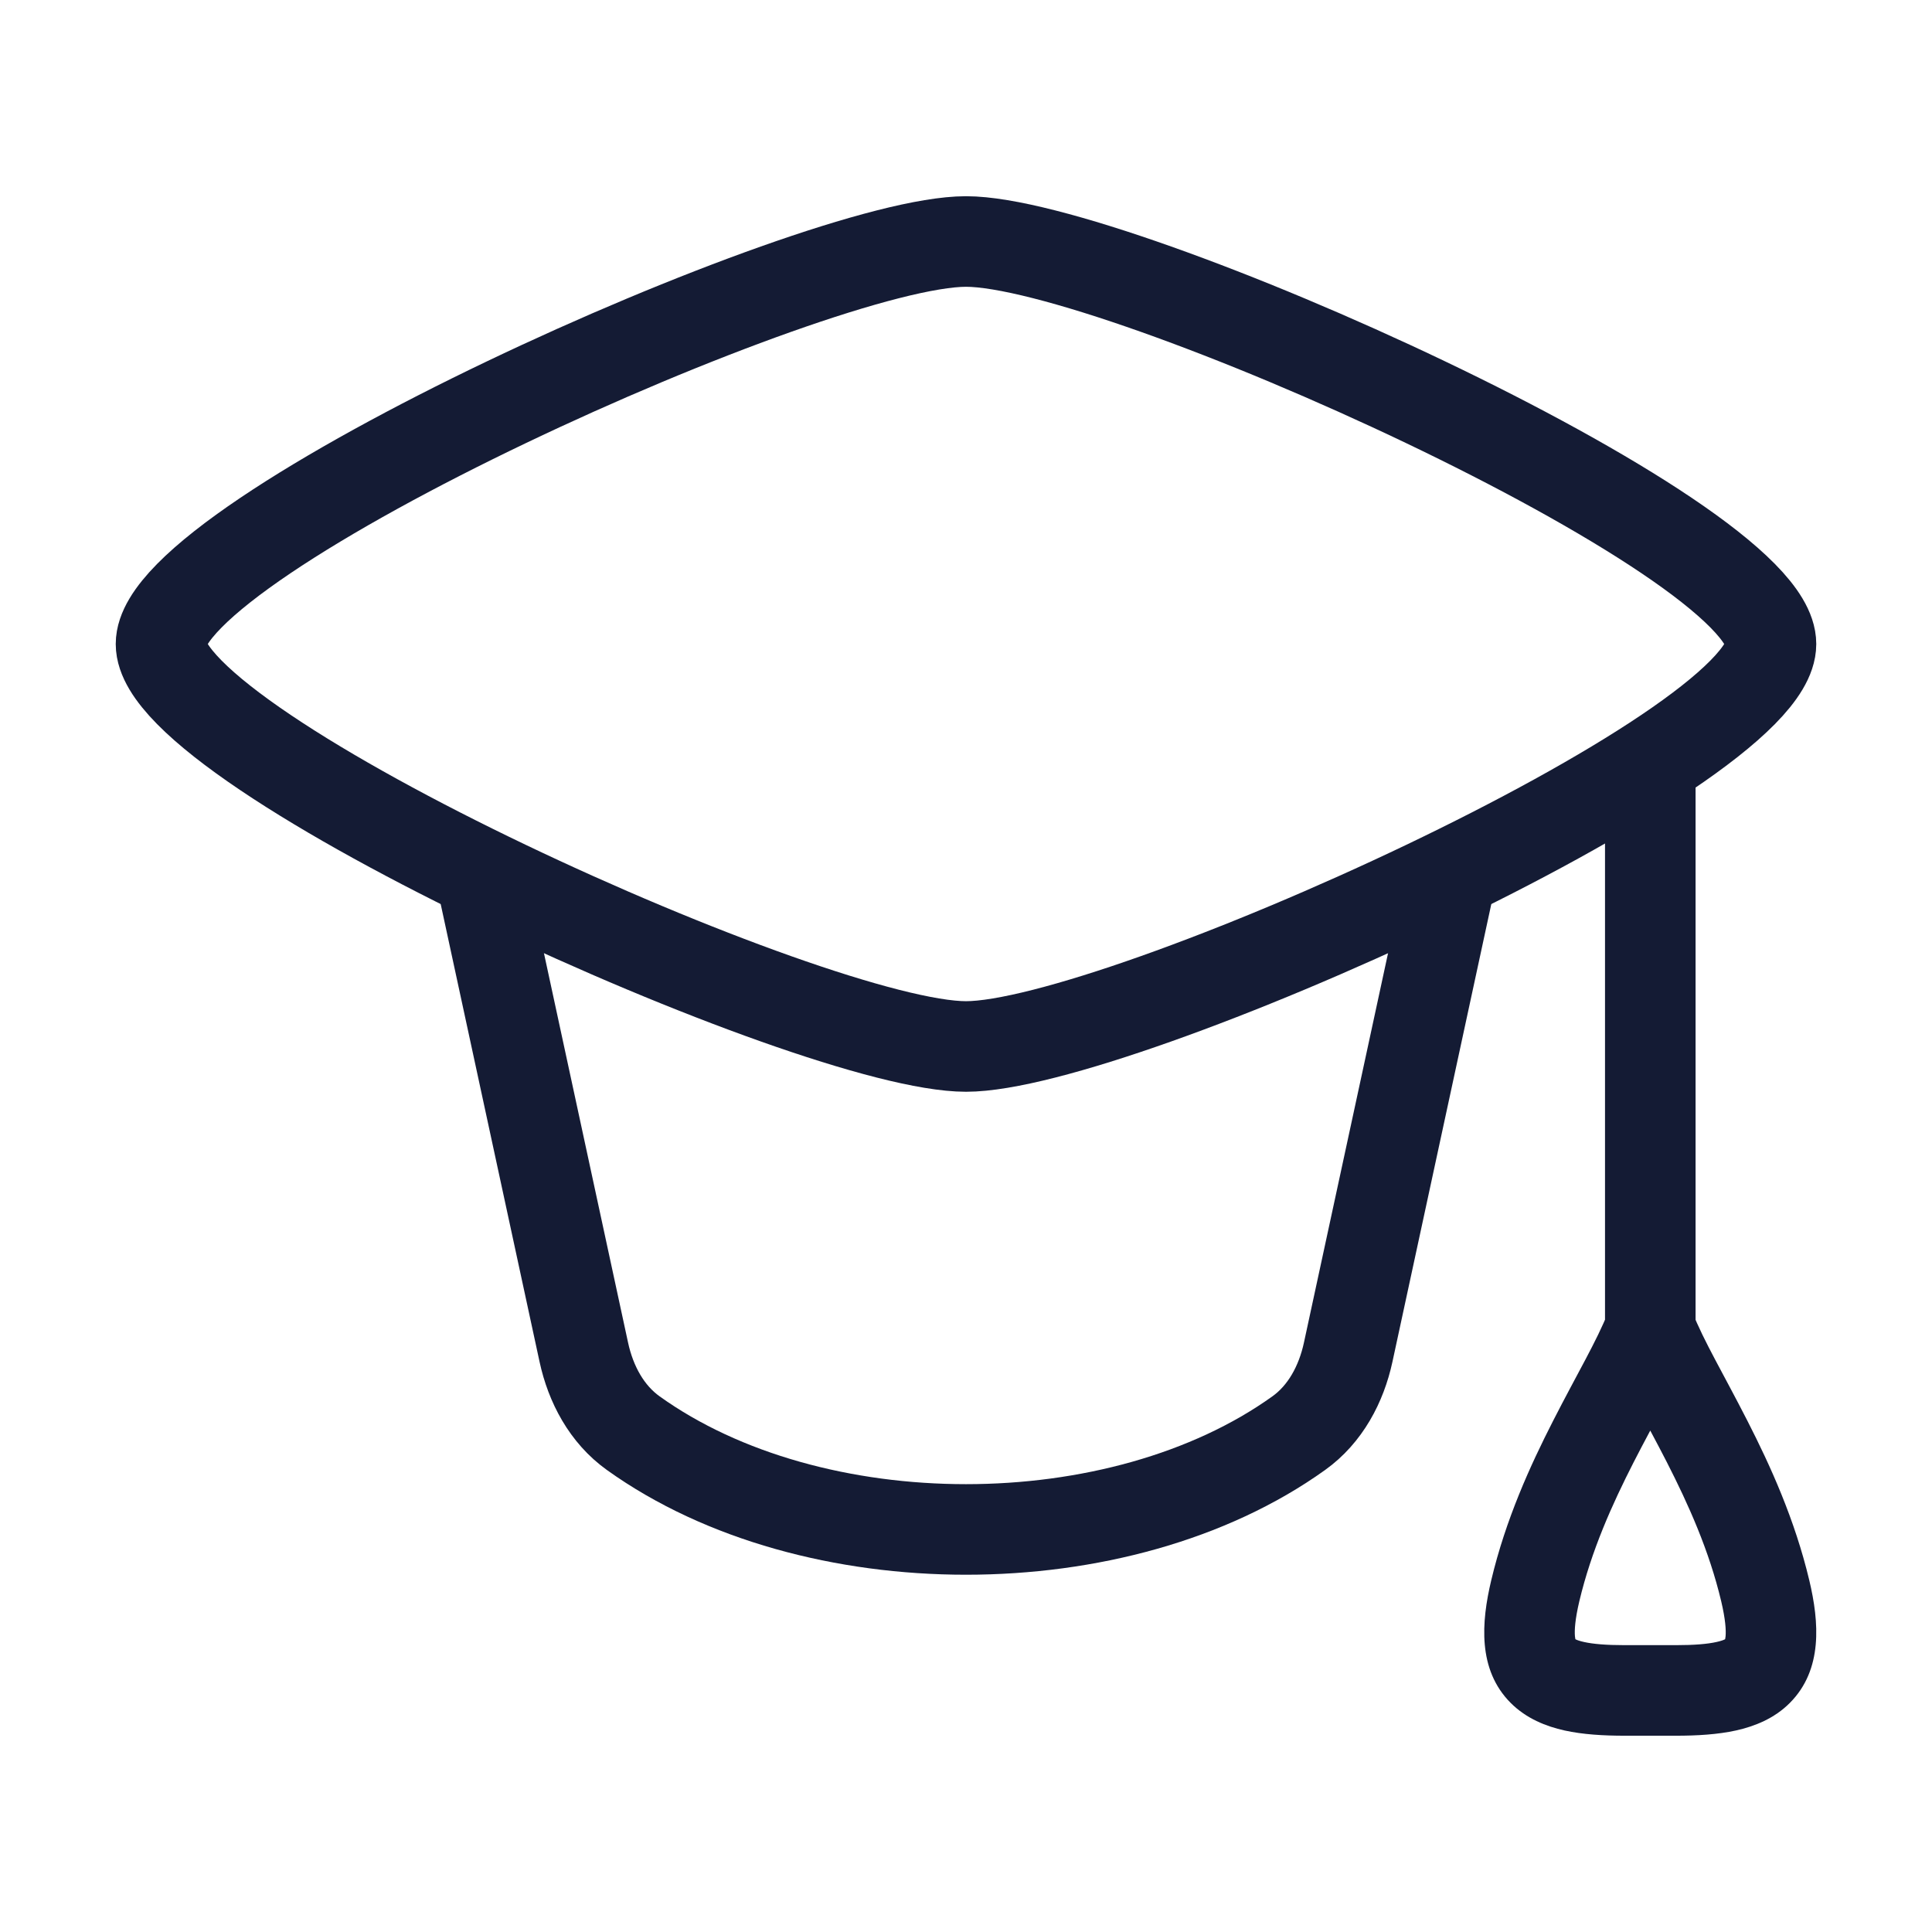
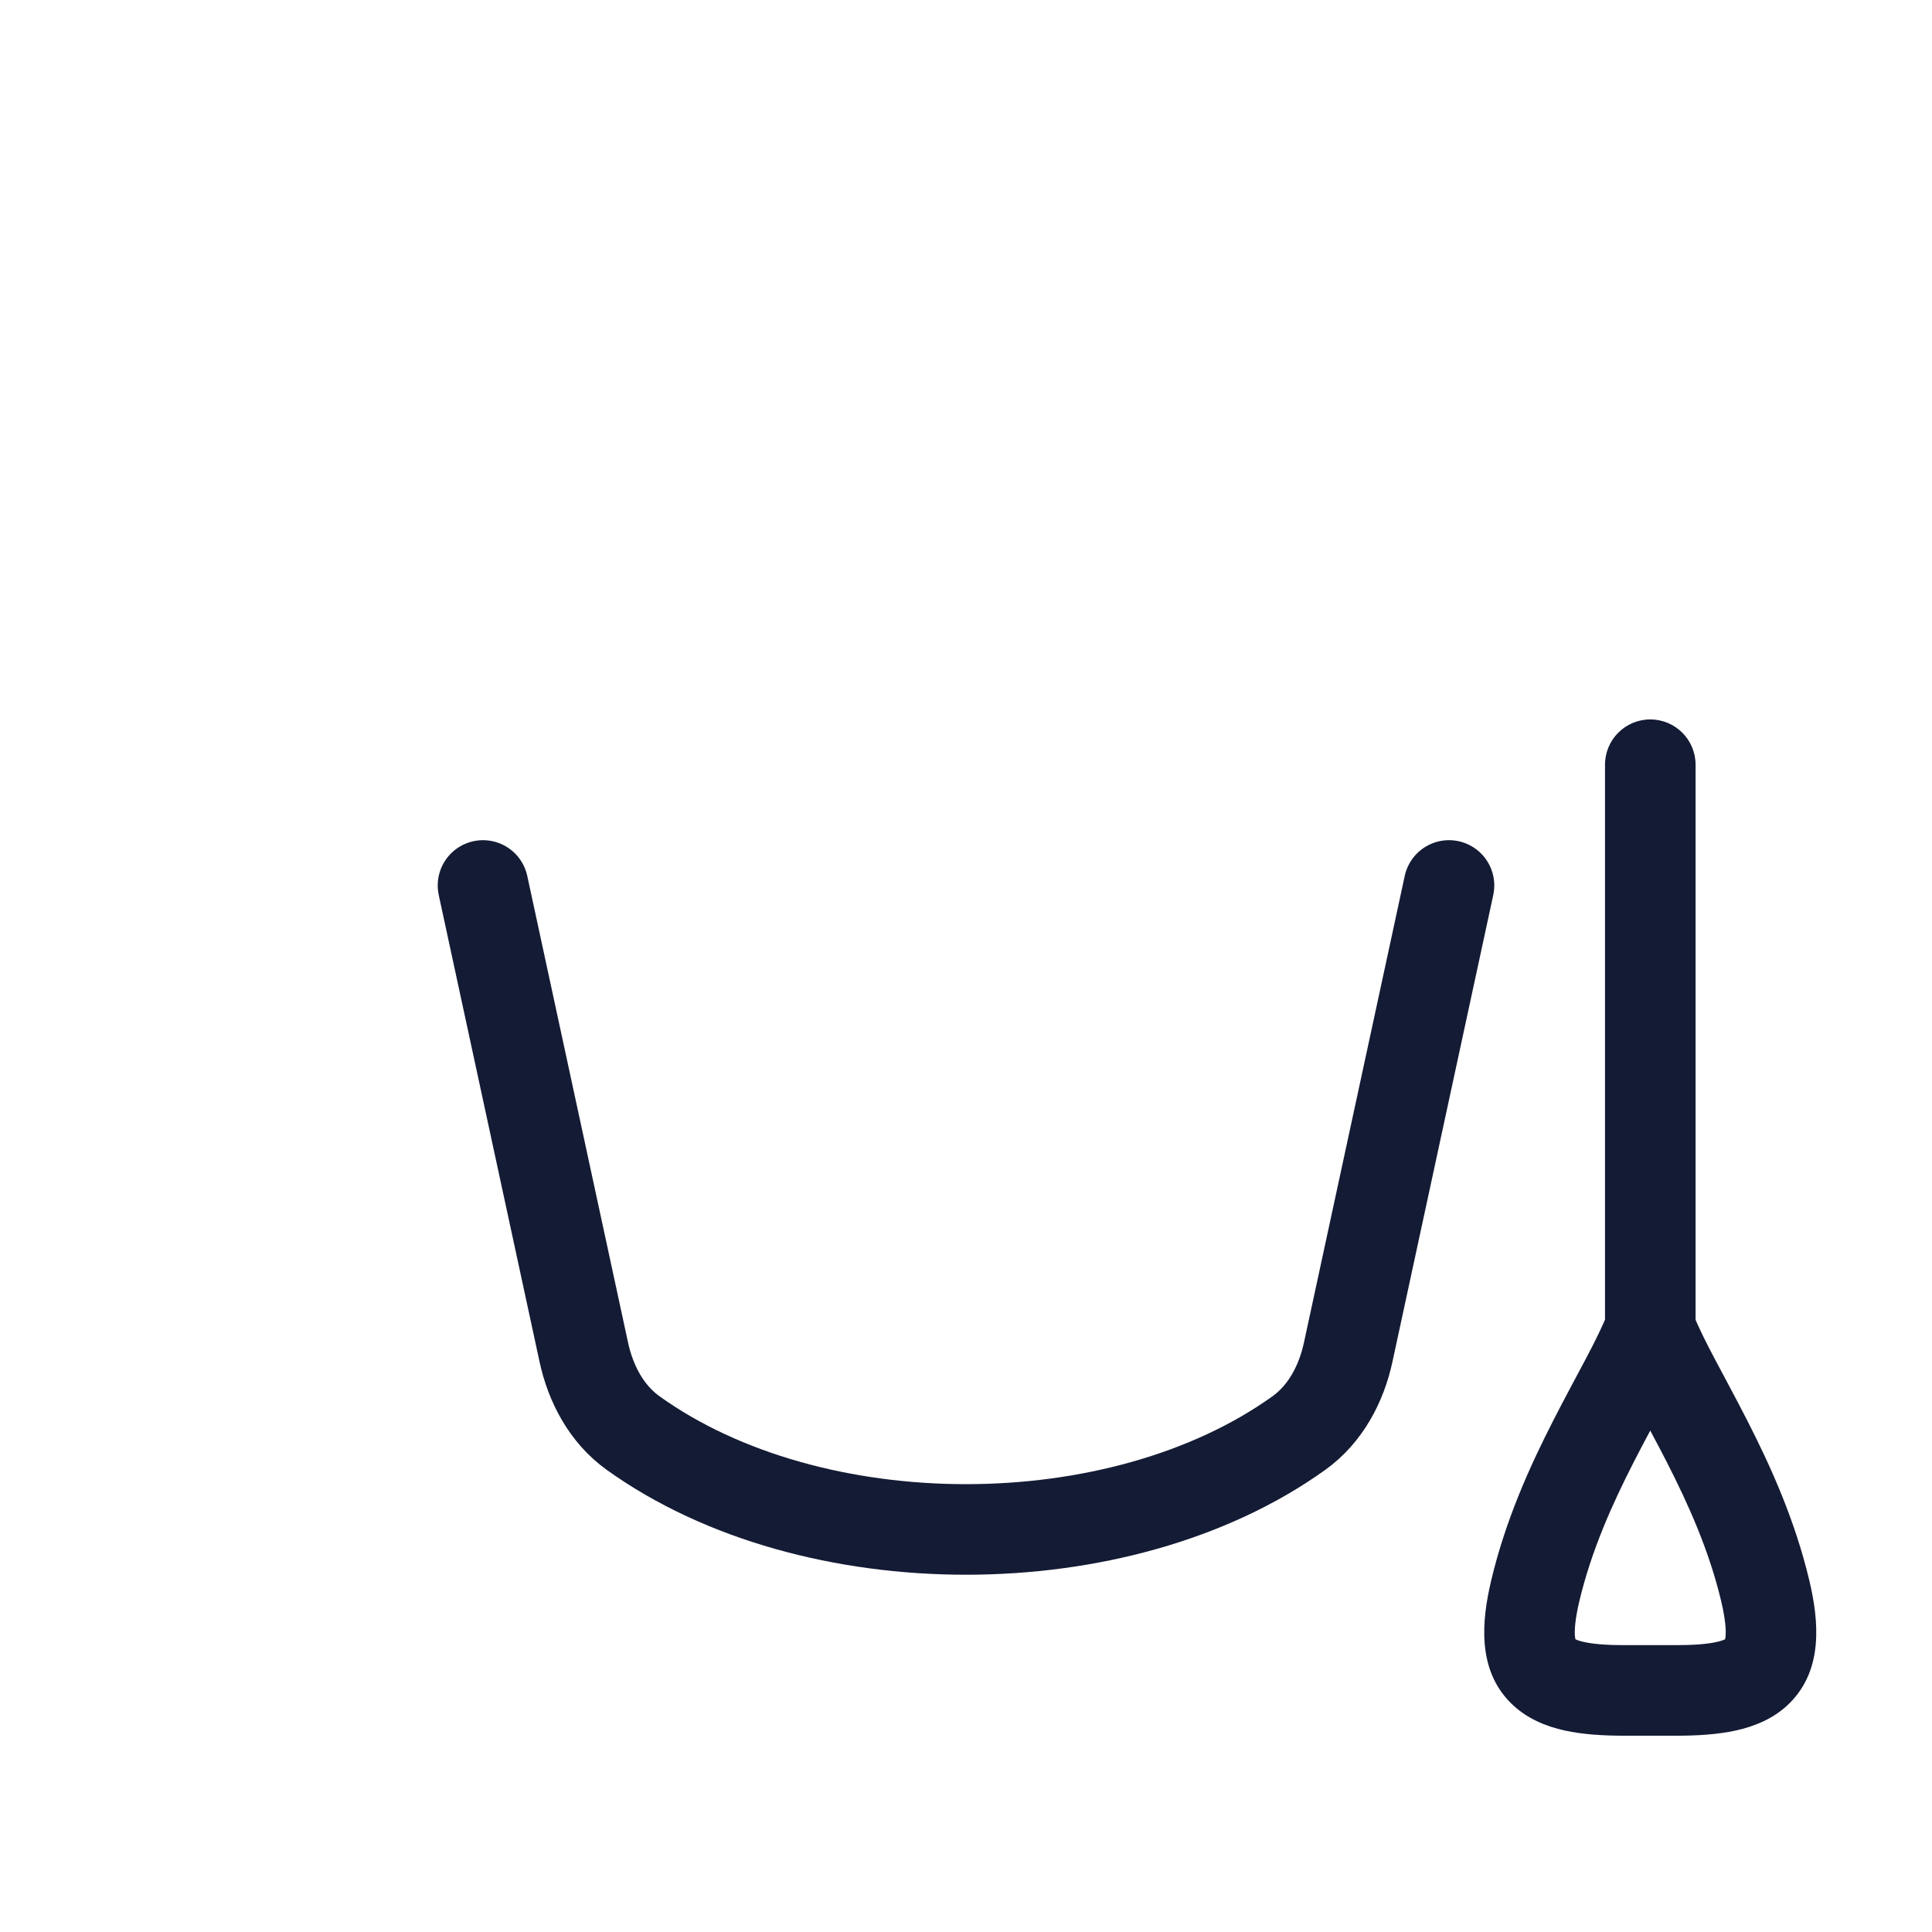
<svg xmlns="http://www.w3.org/2000/svg" width="32" height="32" viewBox="0 0 32 32" fill="none">
-   <path d="M2.667 10.667C2.667 12.456 13.475 17.333 16 17.333C18.525 17.333 29.333 12.456 29.333 10.667C29.333 8.878 18.525 4 16 4C13.475 4 2.667 8.878 2.667 10.667Z" stroke="#141B34" stroke-width="1.5" stroke-linecap="round" stroke-linejoin="round" />
  <path d="M8 14.666L9.67 22.398C9.785 22.928 10.049 23.423 10.489 23.738C13.456 25.864 18.544 25.864 21.511 23.738C21.951 23.423 22.215 22.928 22.33 22.398L24 14.666" stroke="#141B34" stroke-width="1.5" stroke-linecap="round" stroke-linejoin="round" />
  <path d="M28.084 12.666C28.084 12.252 27.748 11.916 27.334 11.916C26.919 11.916 26.584 12.252 26.584 12.666H28.084ZM25.429 26.351L26.158 26.524L25.429 26.351ZM29.238 26.351L29.968 26.177L29.238 26.351ZM26.584 12.666V22.009H28.084V12.666H26.584ZM26.158 26.524C26.358 25.682 26.701 24.919 27.06 24.216C27.397 23.557 27.808 22.848 28.031 22.284L26.636 21.733C26.448 22.21 26.127 22.745 25.724 23.534C25.344 24.278 24.939 25.165 24.699 26.177L26.158 26.524ZM29.968 26.177C29.727 25.165 29.323 24.278 28.943 23.534C28.54 22.745 28.219 22.21 28.031 21.733L26.636 22.284C26.859 22.848 27.27 23.557 27.607 24.216C27.966 24.919 28.309 25.682 28.509 26.524L29.968 26.177ZM27.754 27.249H26.913V28.749H27.754V27.249ZM24.699 26.177C24.536 26.864 24.471 27.654 25.022 28.206C25.282 28.466 25.608 28.594 25.913 28.662C26.217 28.729 26.559 28.749 26.913 28.749V27.249C26.602 27.249 26.386 27.23 26.238 27.197C26.09 27.165 26.069 27.131 26.084 27.146C26.111 27.174 26.094 27.186 26.086 27.102C26.077 27.001 26.088 26.821 26.158 26.524L24.699 26.177ZM28.509 26.524C28.579 26.821 28.59 27.001 28.581 27.102C28.573 27.186 28.556 27.174 28.583 27.146C28.598 27.131 28.577 27.165 28.429 27.197C28.281 27.23 28.066 27.249 27.754 27.249V28.749C28.108 28.749 28.45 28.729 28.754 28.662C29.059 28.594 29.386 28.466 29.645 28.206C30.195 27.654 30.131 26.864 29.968 26.177L28.509 26.524Z" fill="#141B34" />
</svg>